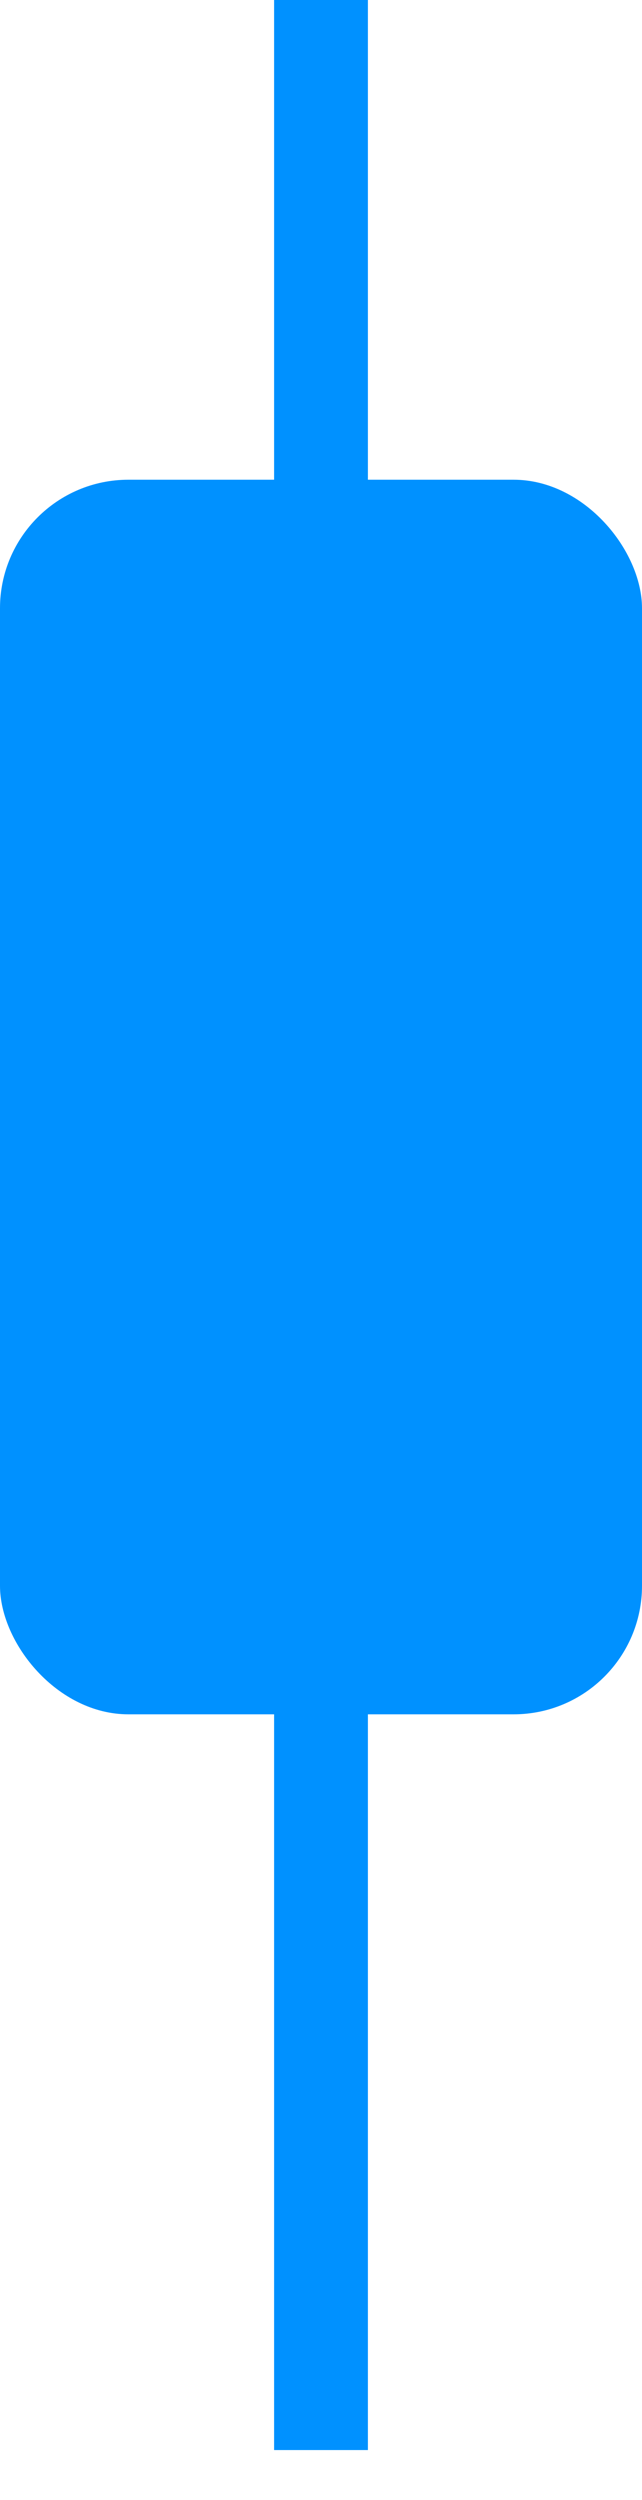
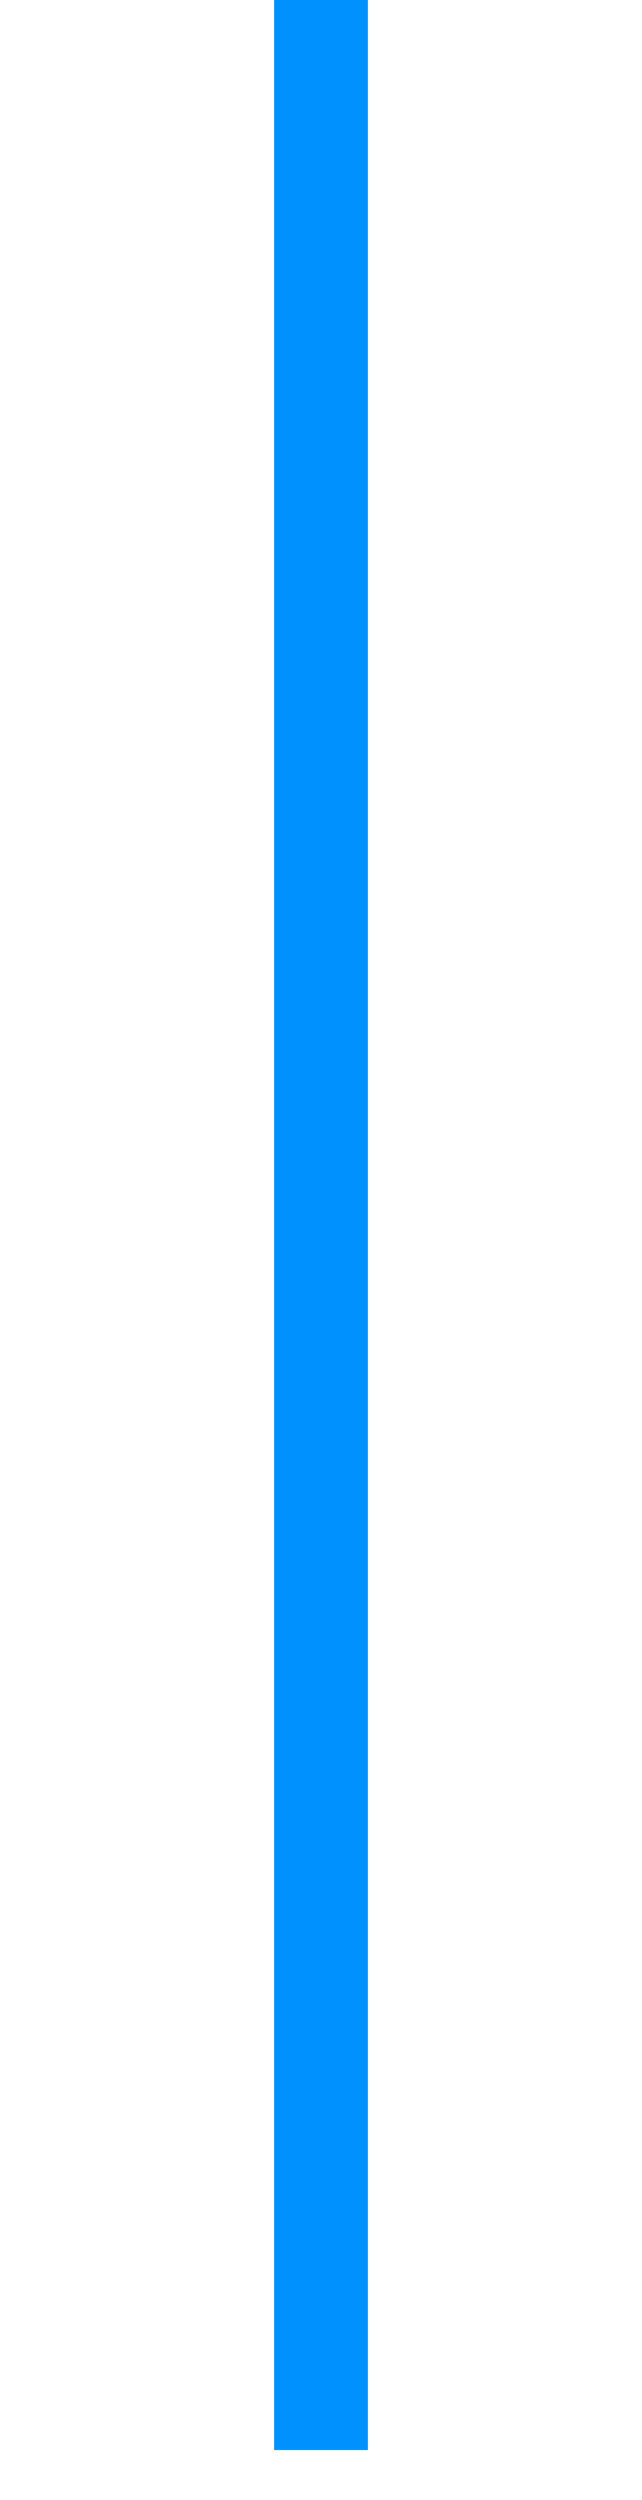
<svg xmlns="http://www.w3.org/2000/svg" width="9" height="35" viewBox="0 0 9 35" fill="none">
-   <rect x="9" y="24" width="9" height="17.284" rx="1.8" transform="rotate(180 9 24)" fill="#0091FF" />
  <path d="M4.5 34.3L4.5 -0" stroke="#0091FF" stroke-width="1.315" />
</svg>